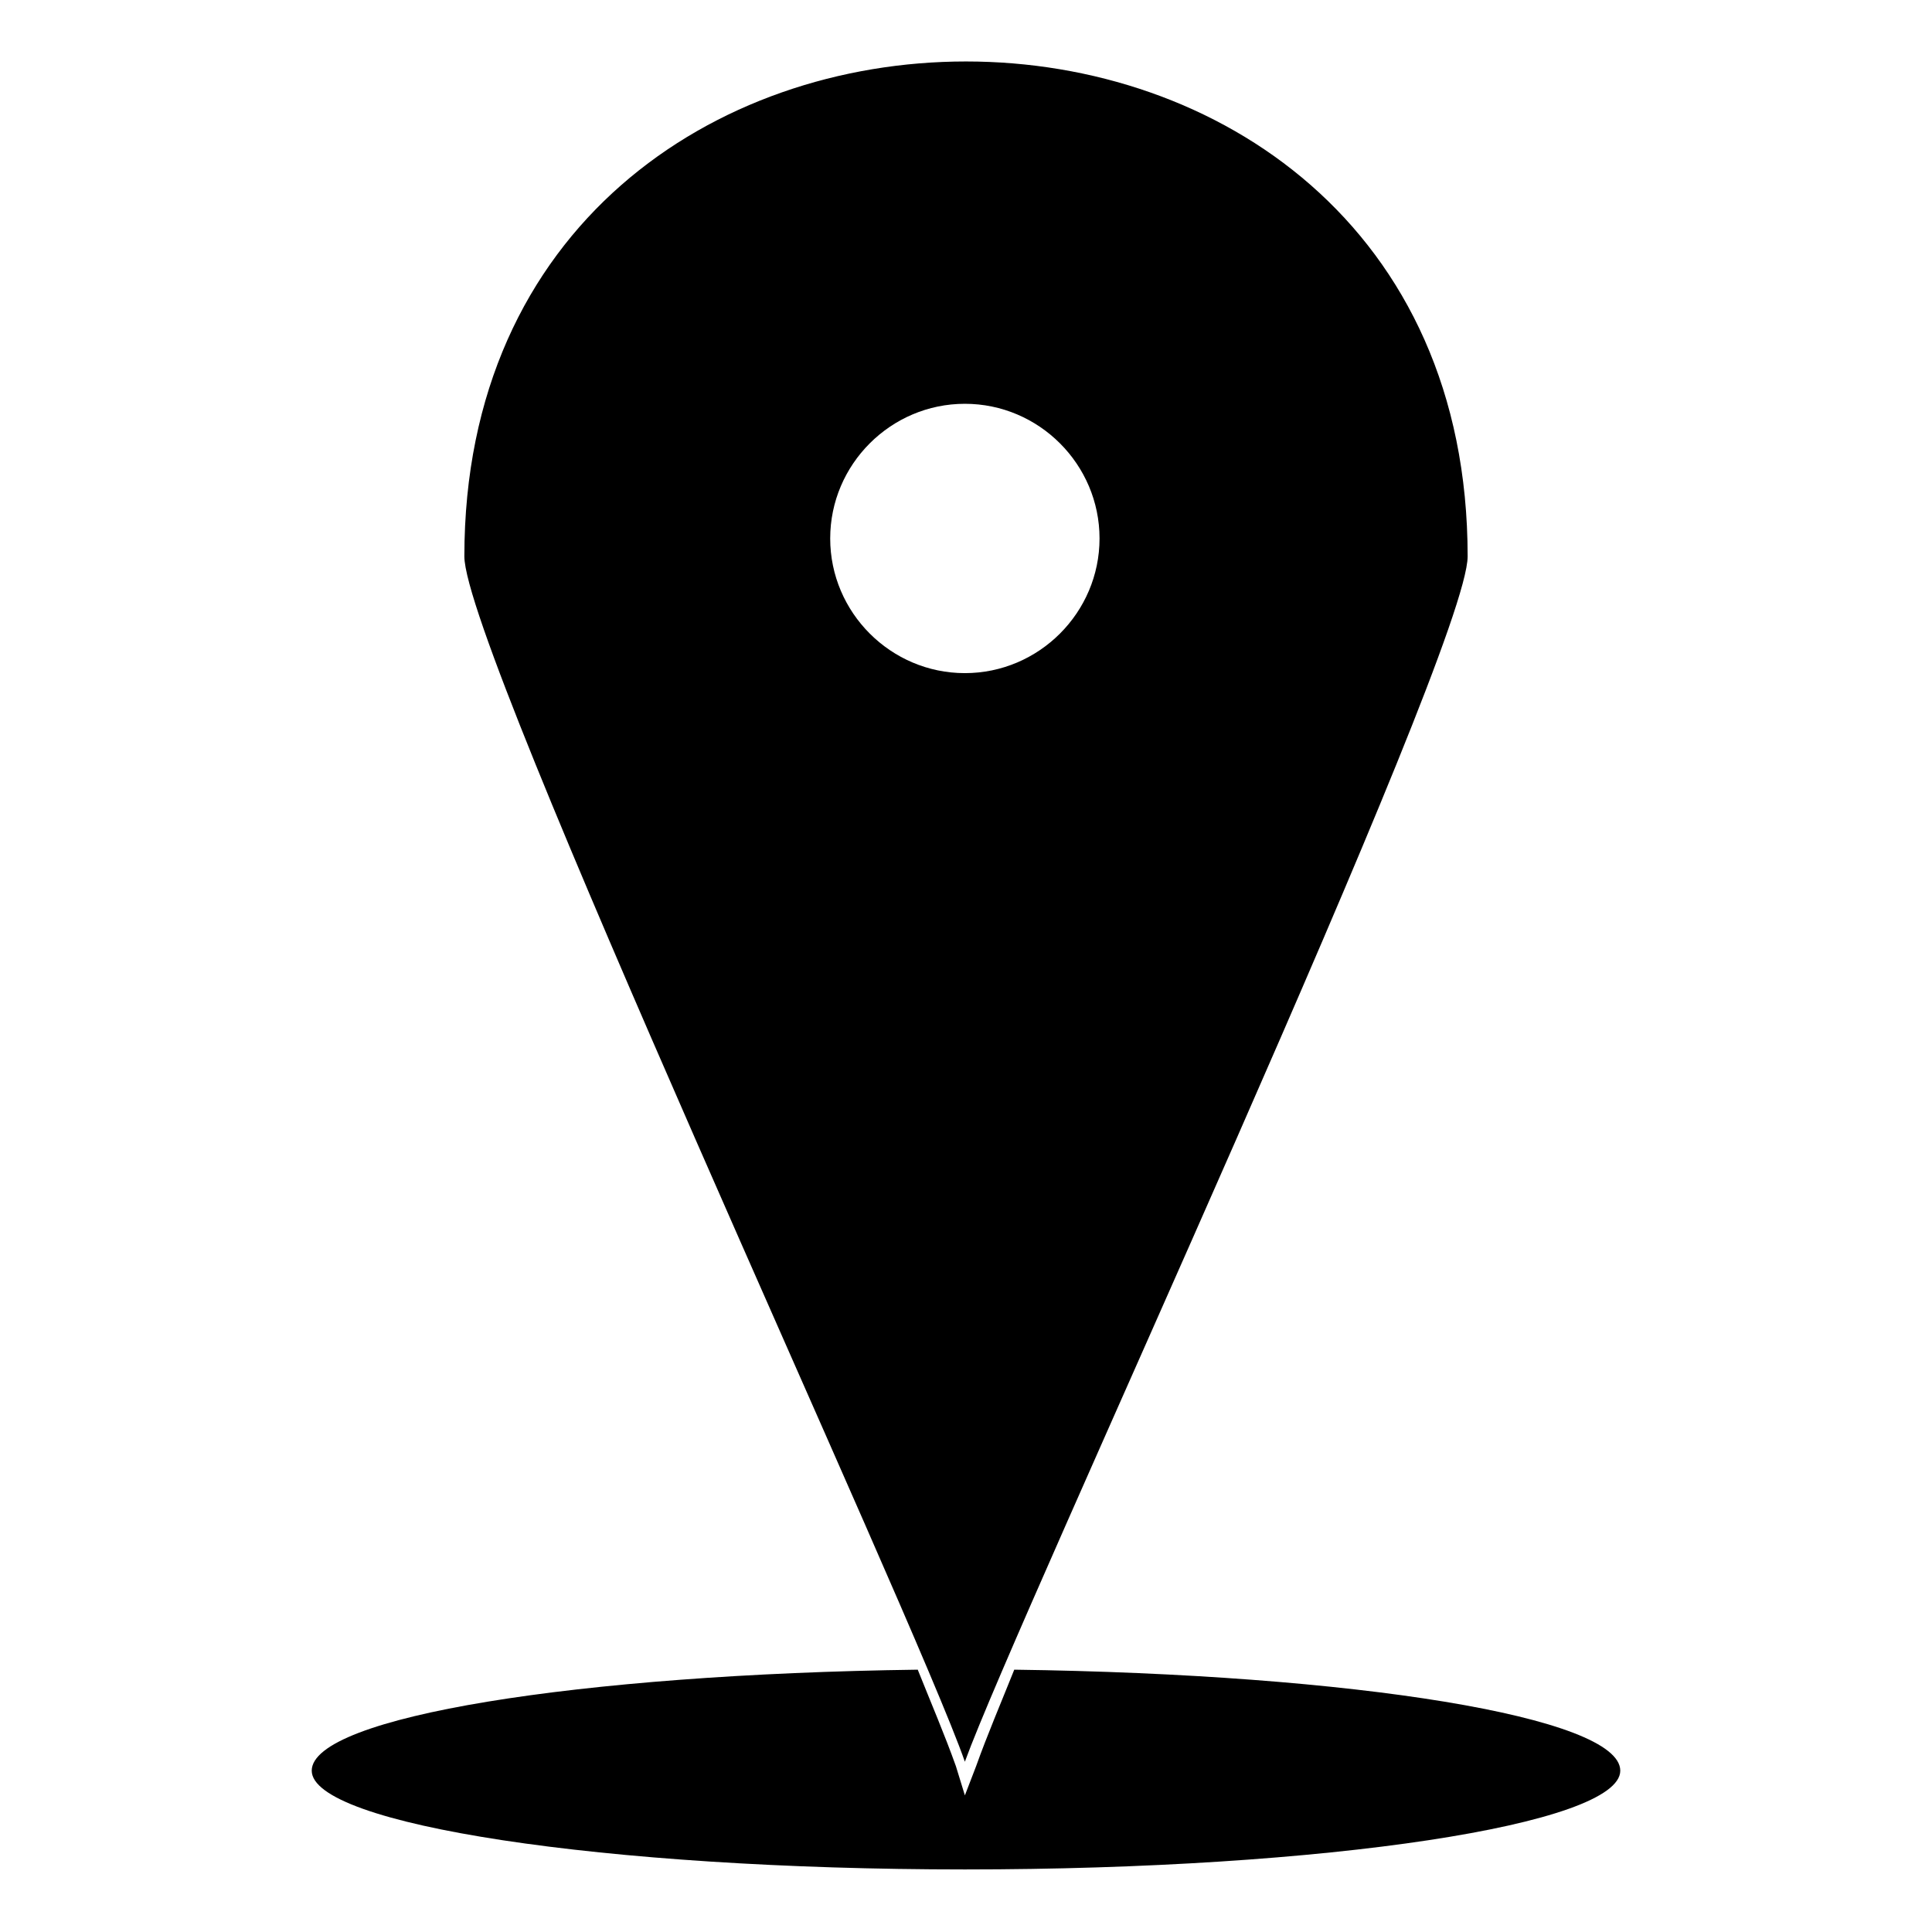
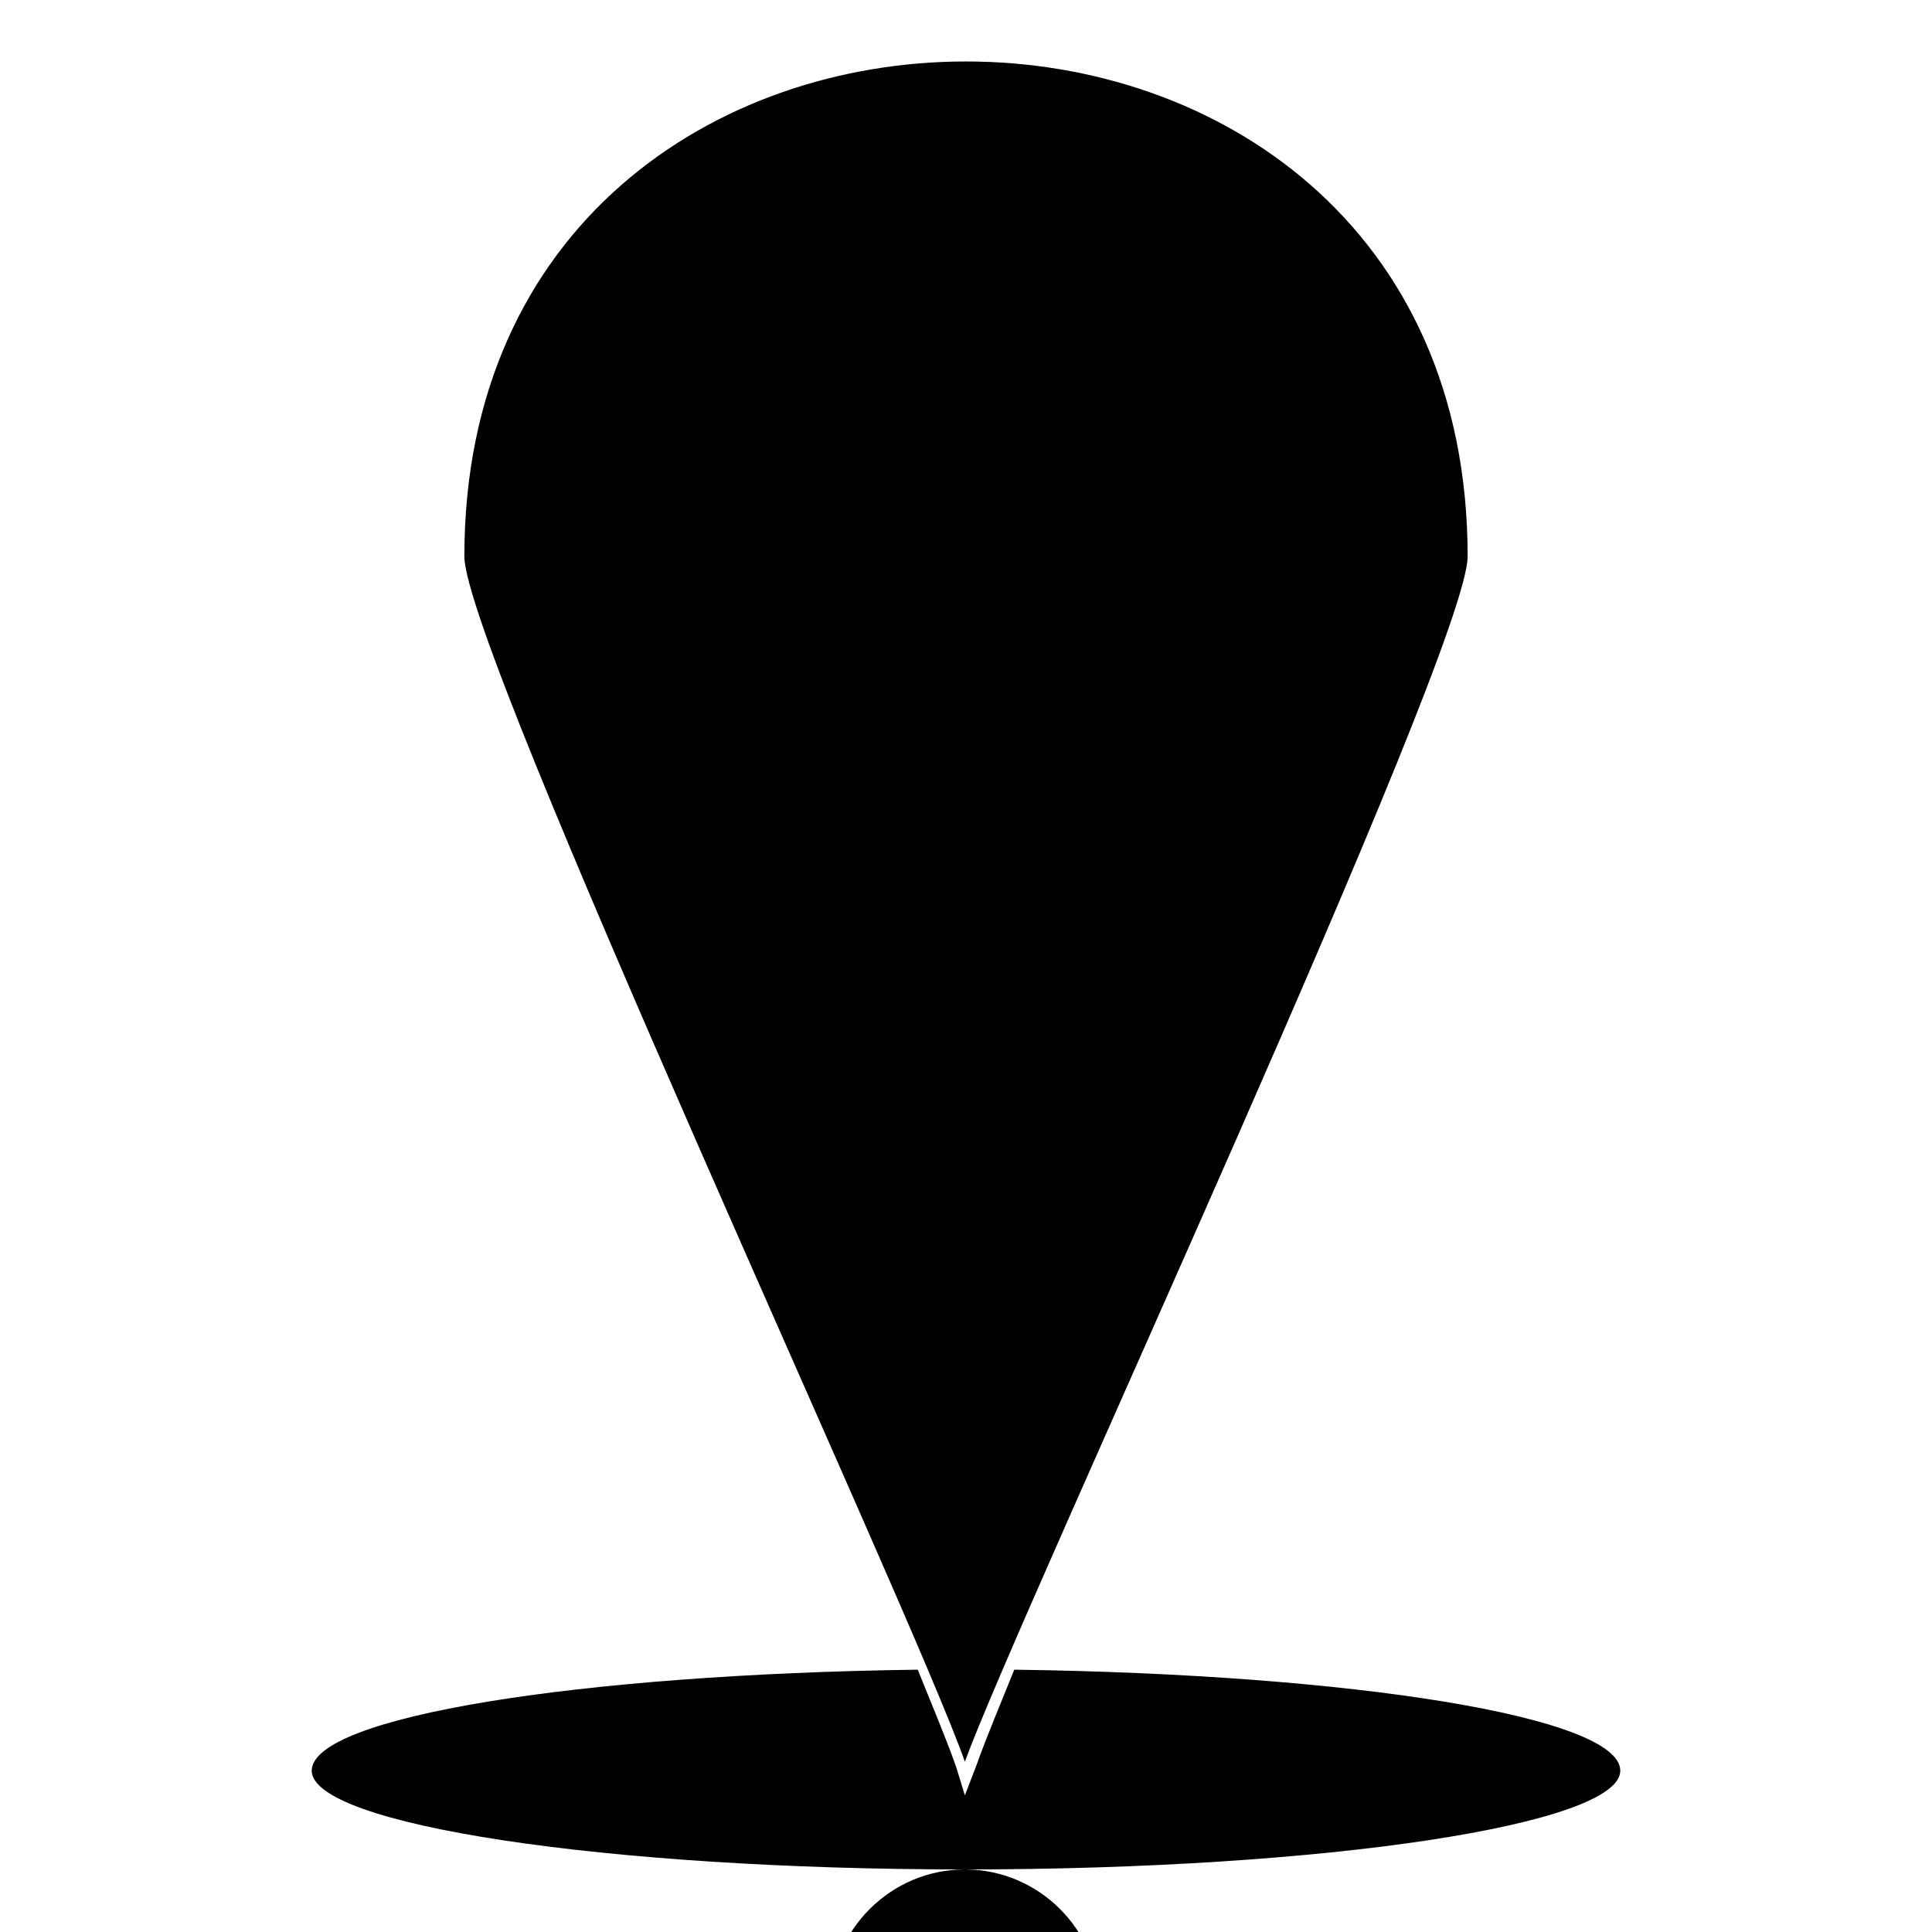
<svg xmlns="http://www.w3.org/2000/svg" fill="#000000" width="800px" height="800px" version="1.1" viewBox="144 144 512 512">
-   <path d="m532.94 291.45c0-174.88-265.88-174.88-265.88 0 0 24.98 118.96 280.16 132.64 319.42 14.277-39.258 133.24-294.43 133.24-319.42zm-133.24 347.97c95.766 0 173.69-11.895 173.69-26.172 0-14.277-70.781-25.578-160.6-26.766-3.57 8.922-7.137 17.25-10.113 25.578l-2.973 7.734-2.379-7.734c-2.973-8.328-6.543-16.656-10.113-25.578-89.816 1.191-160.6 12.492-160.6 26.766 0 14.277 77.324 26.172 173.09 26.172zm0-388.41c19.629 0 35.688 16.059 35.688 35.688s-16.059 35.688-35.688 35.688-35.688-16.059-35.688-35.688 16.059-35.688 35.688-35.688z" fill-rule="evenodd" />
+   <path d="m532.94 291.45c0-174.88-265.88-174.88-265.88 0 0 24.98 118.96 280.16 132.64 319.42 14.277-39.258 133.24-294.43 133.24-319.42zm-133.24 347.97c95.766 0 173.69-11.895 173.69-26.172 0-14.277-70.781-25.578-160.6-26.766-3.57 8.922-7.137 17.25-10.113 25.578l-2.973 7.734-2.379-7.734c-2.973-8.328-6.543-16.656-10.113-25.578-89.816 1.191-160.6 12.492-160.6 26.766 0 14.277 77.324 26.172 173.09 26.172zc19.629 0 35.688 16.059 35.688 35.688s-16.059 35.688-35.688 35.688-35.688-16.059-35.688-35.688 16.059-35.688 35.688-35.688z" fill-rule="evenodd" />
</svg>